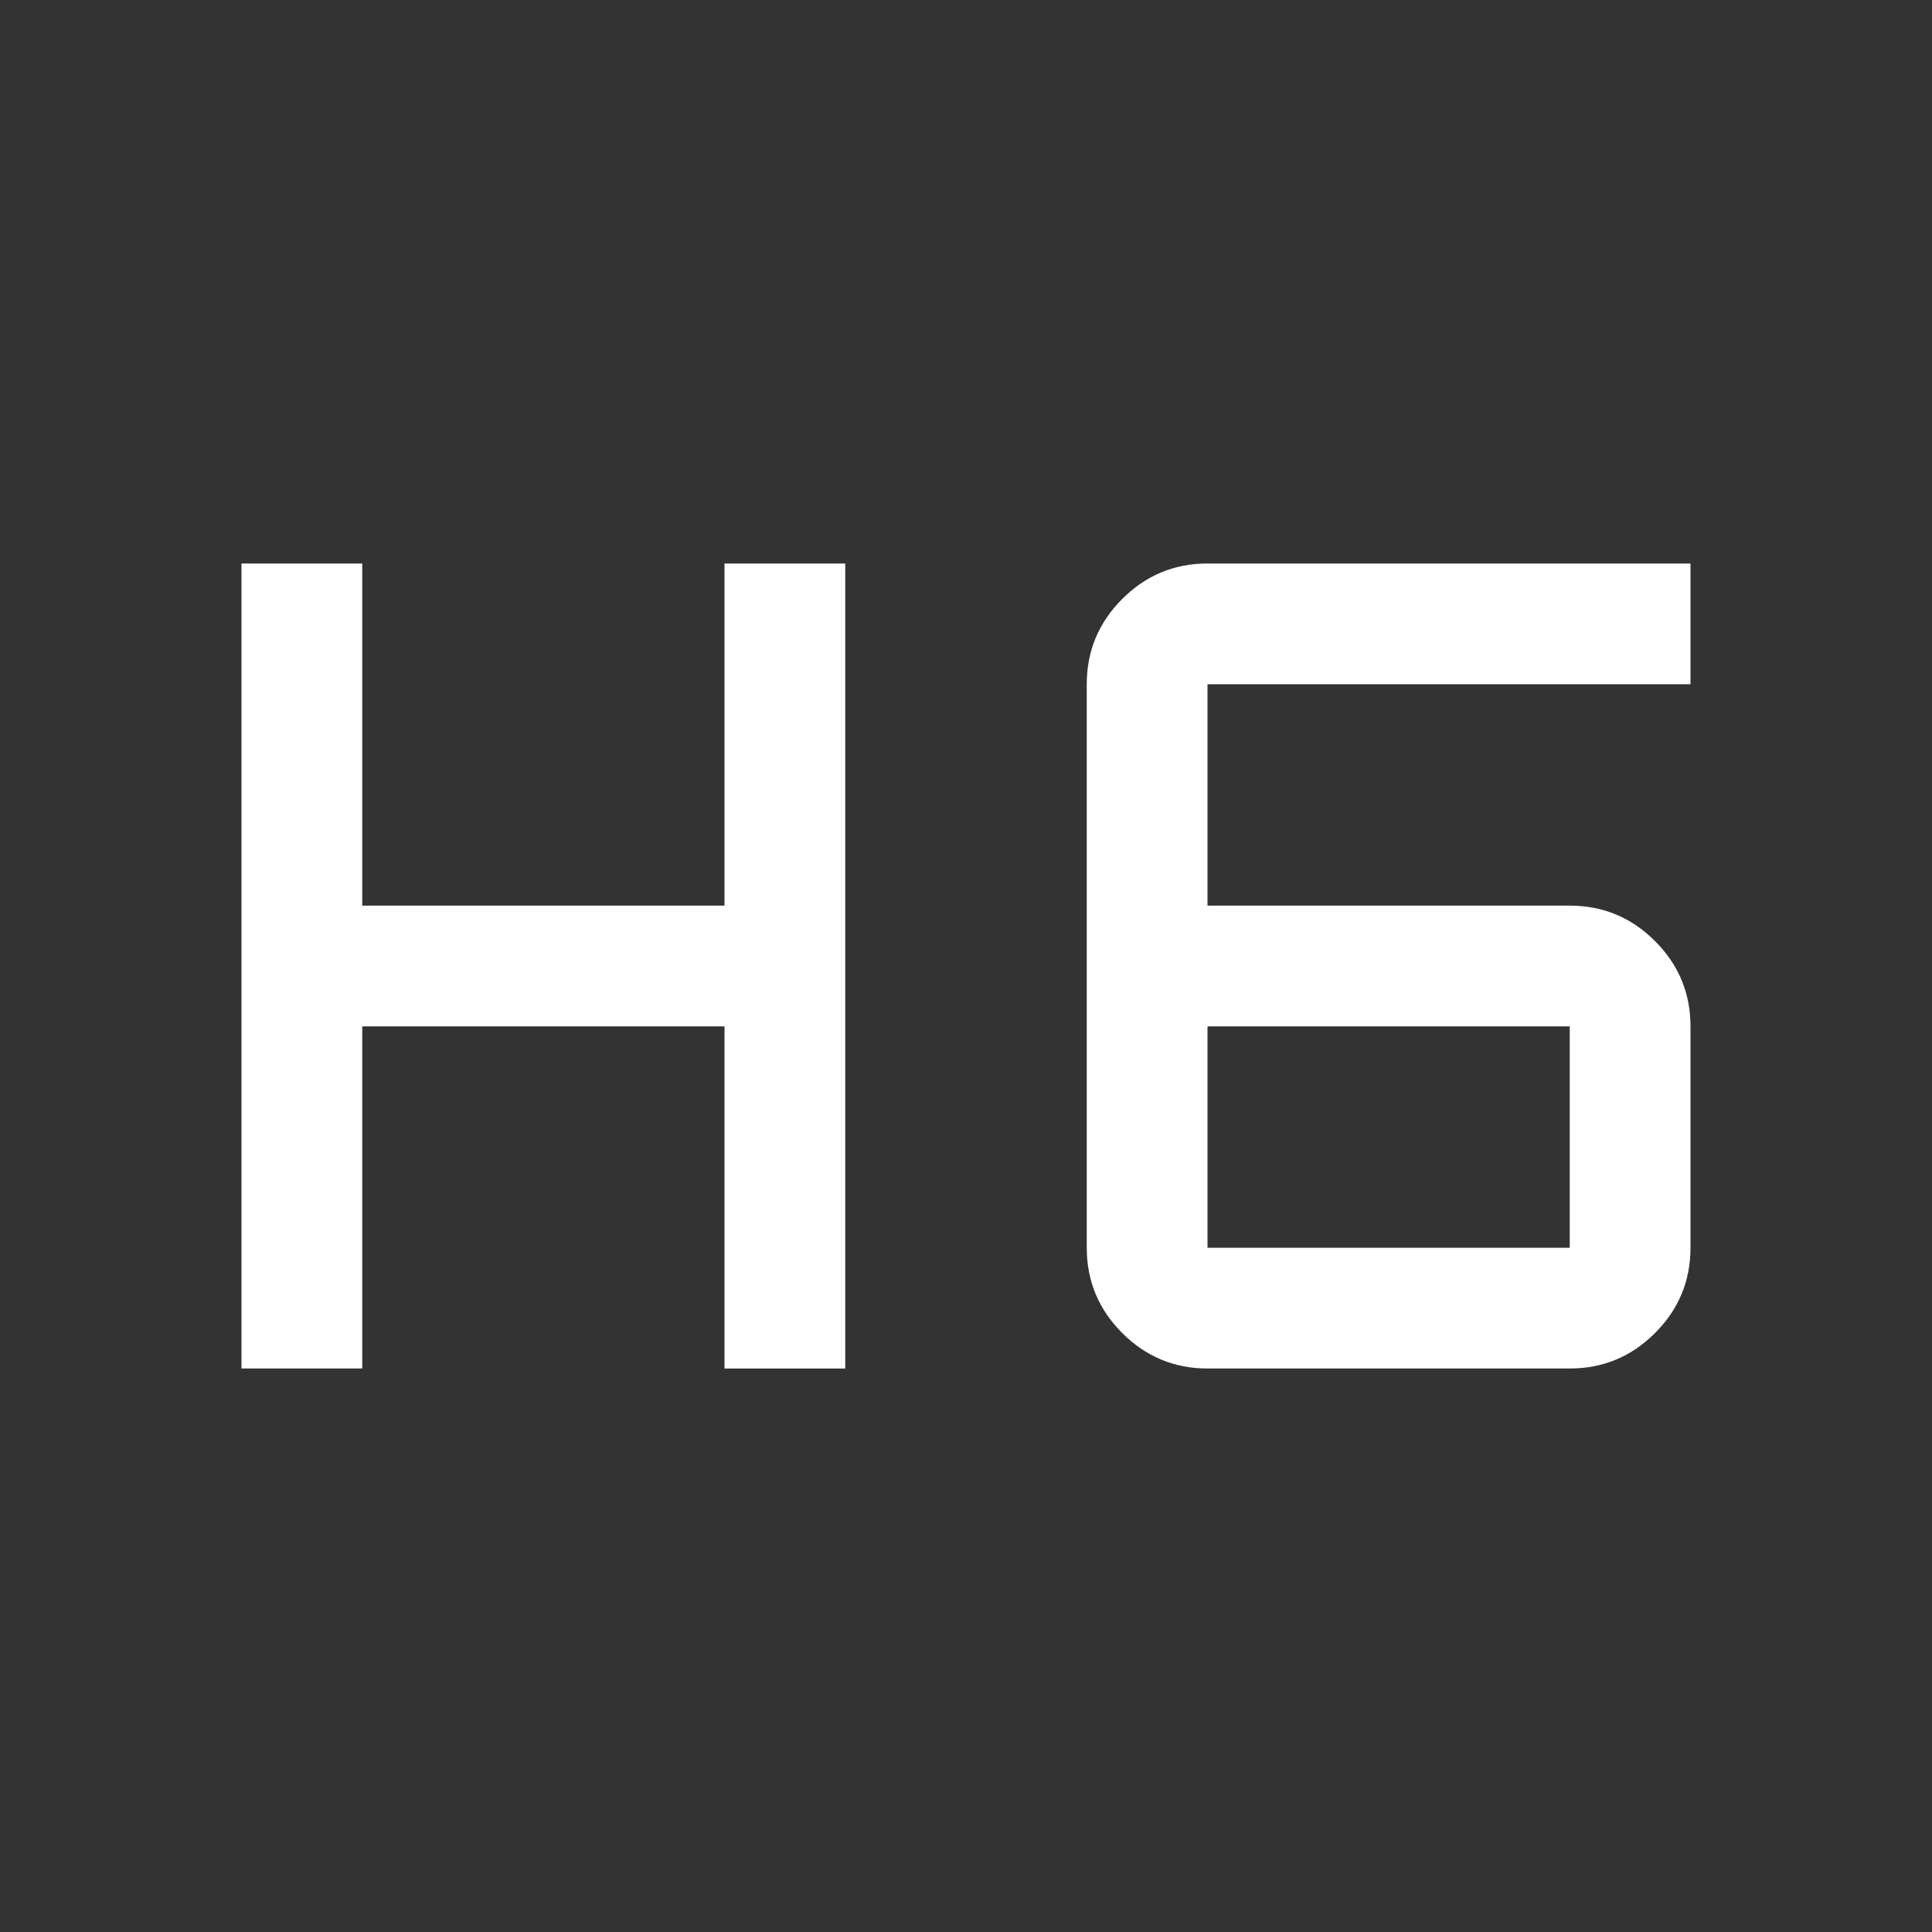
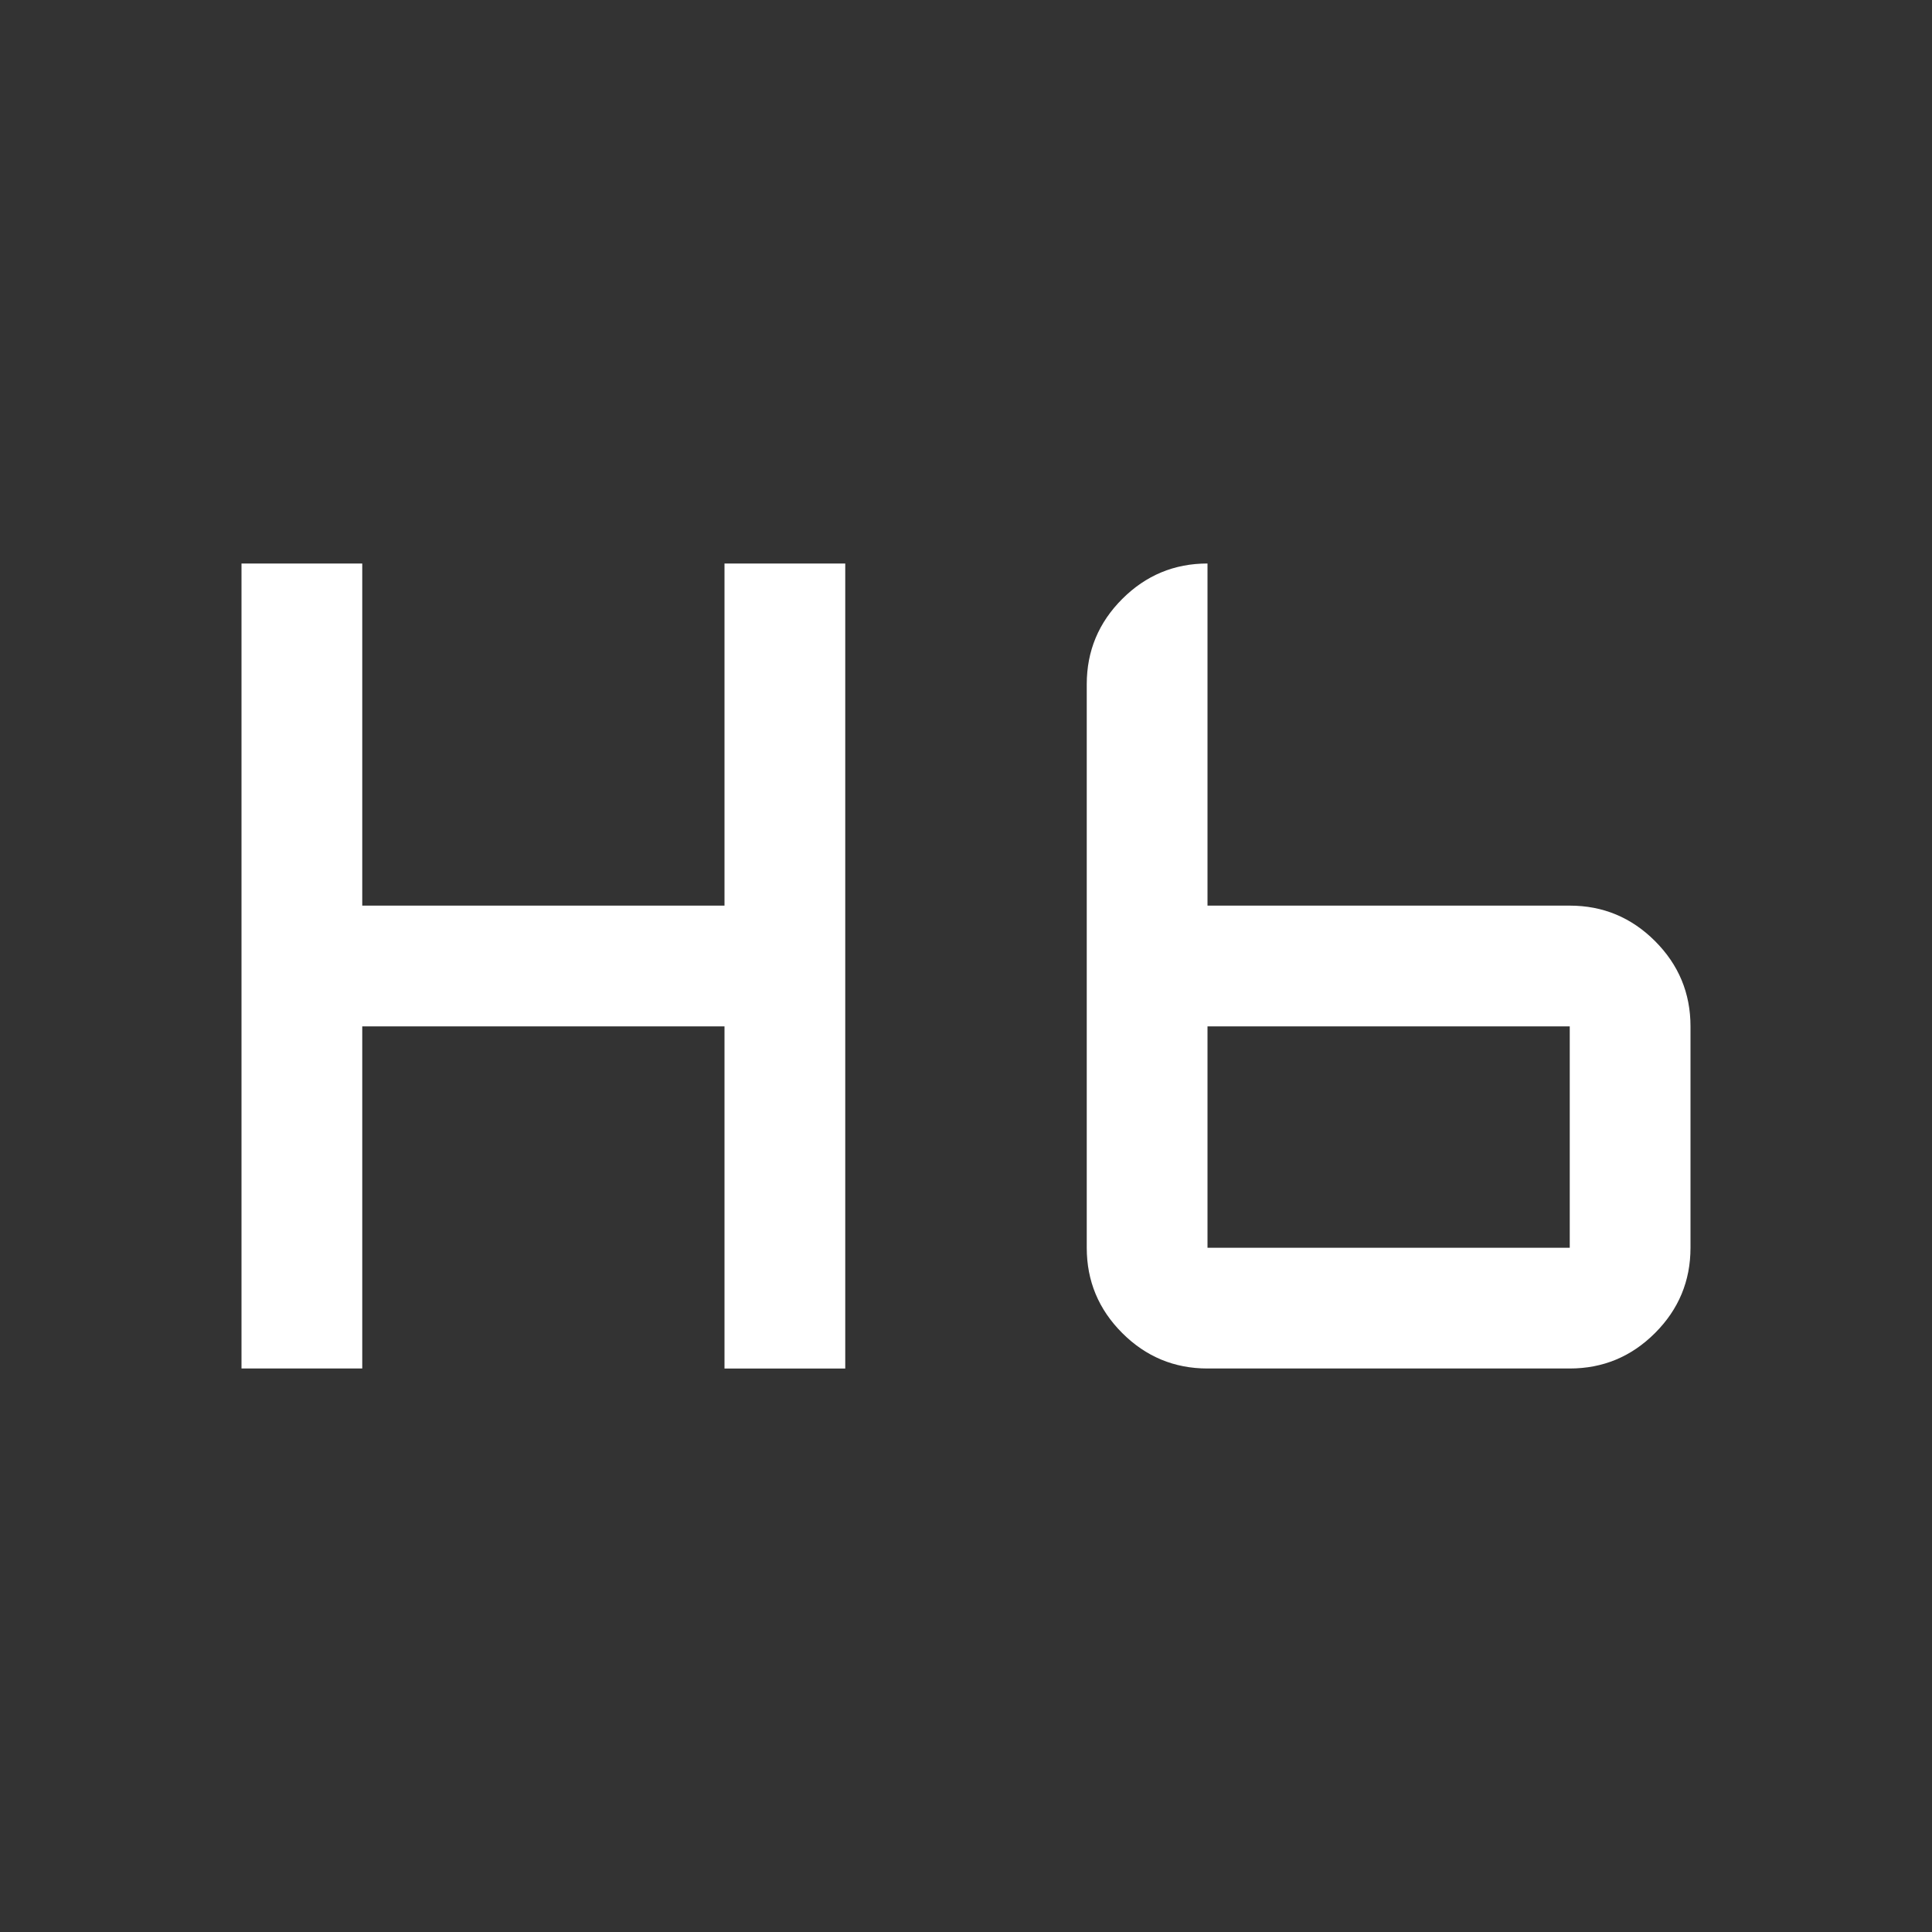
<svg xmlns="http://www.w3.org/2000/svg" height="48" viewBox="0 96 960 960" width="48" fill="#FFFFFF">
  <rect x="0" y="96" width="960" height="960" fill="#333333" stroke="none" />
-   <path d="M120 776V376h60v170h180V376h60v400h-60V606H180v170h-60Zm480 0q-24.75 0-42.375-17.625T540 716V436q0-24.75 17.625-42.375T600 376h240v60H600v110h180q24.75 0 42.375 17.625T840 606v110q0 24.75-17.625 42.375T780 776H600Zm0-170v110h180V606H600Z" />
+   <path d="M120 776V376h60v170h180V376h60v400h-60V606H180v170h-60Zm480 0q-24.75 0-42.375-17.625T540 716V436q0-24.75 17.625-42.375T600 376v60H600v110h180q24.75 0 42.375 17.625T840 606v110q0 24.75-17.625 42.375T780 776H600Zm0-170v110h180V606H600Z" />
</svg>